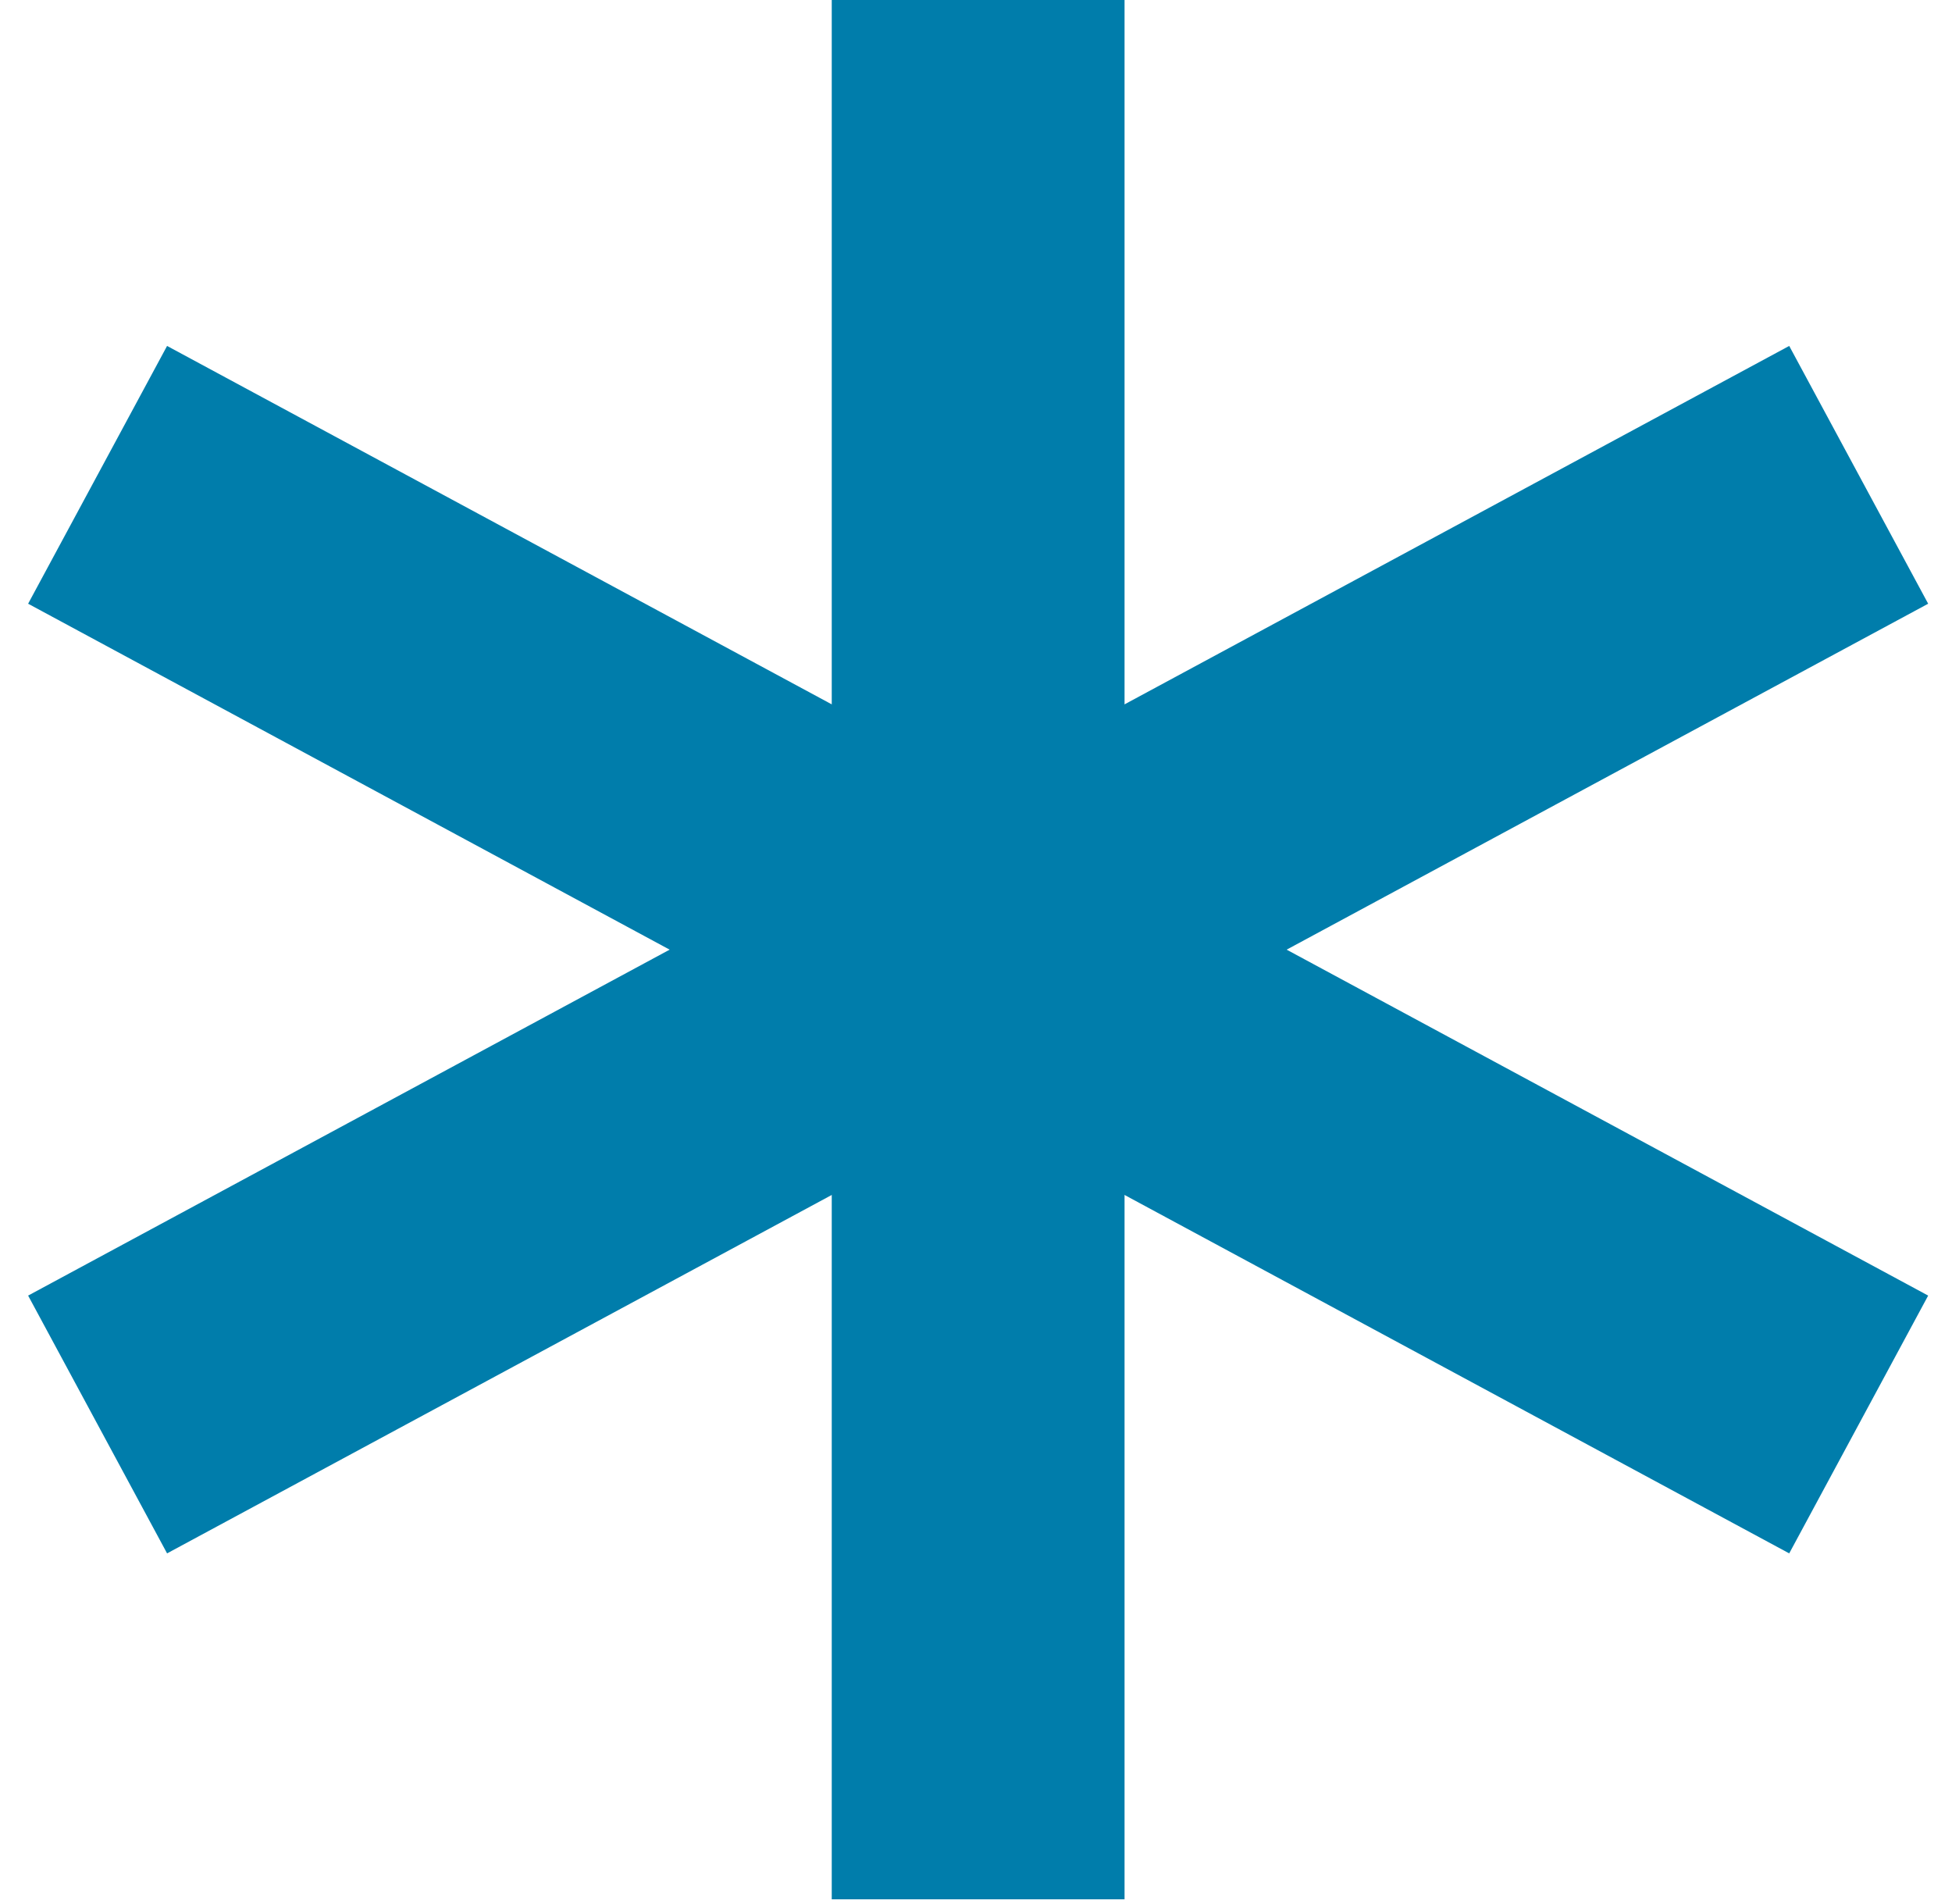
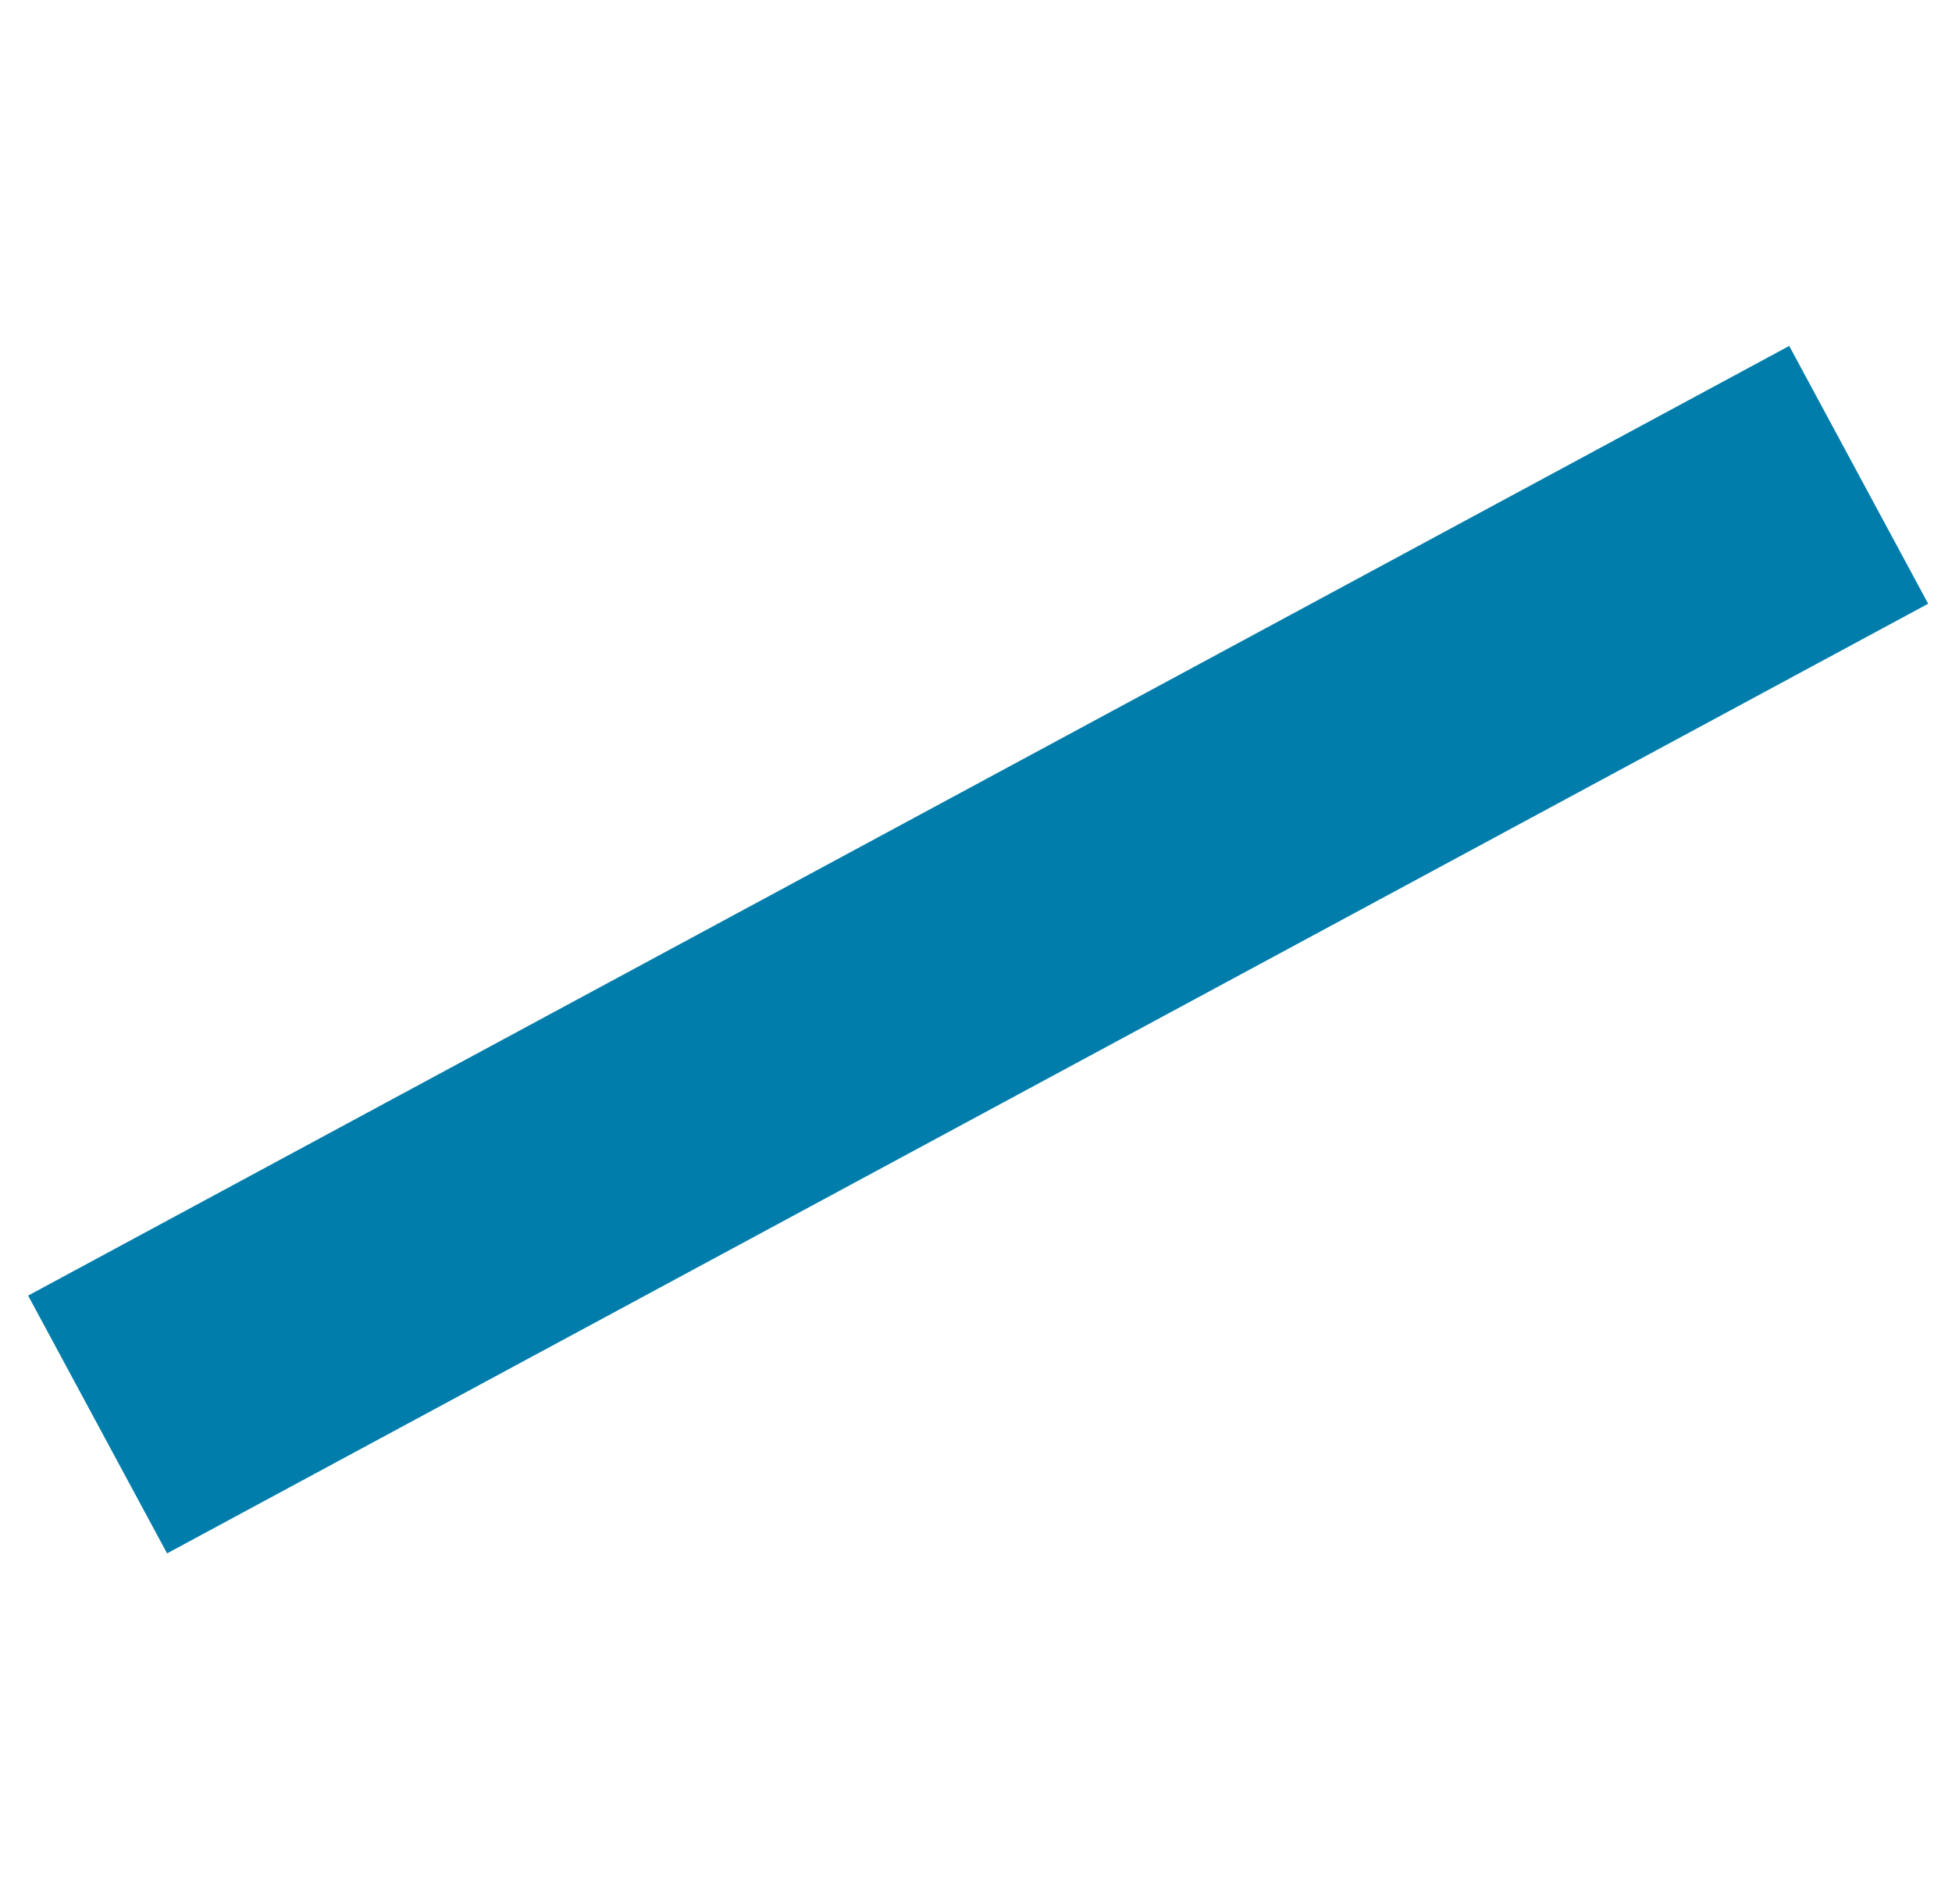
<svg xmlns="http://www.w3.org/2000/svg" width="40" height="39" viewBox="0 0 40 39" fill="none">
-   <path d="M20.044 0V38.912" stroke="#007dab" stroke-width="6" />
-   <path d="M2 9.728L38.088 29.184" stroke="#007dab" stroke-width="6" />
  <path d="M38.088 9.728L2 29.184" stroke="#007dab" stroke-width="6" />
</svg>